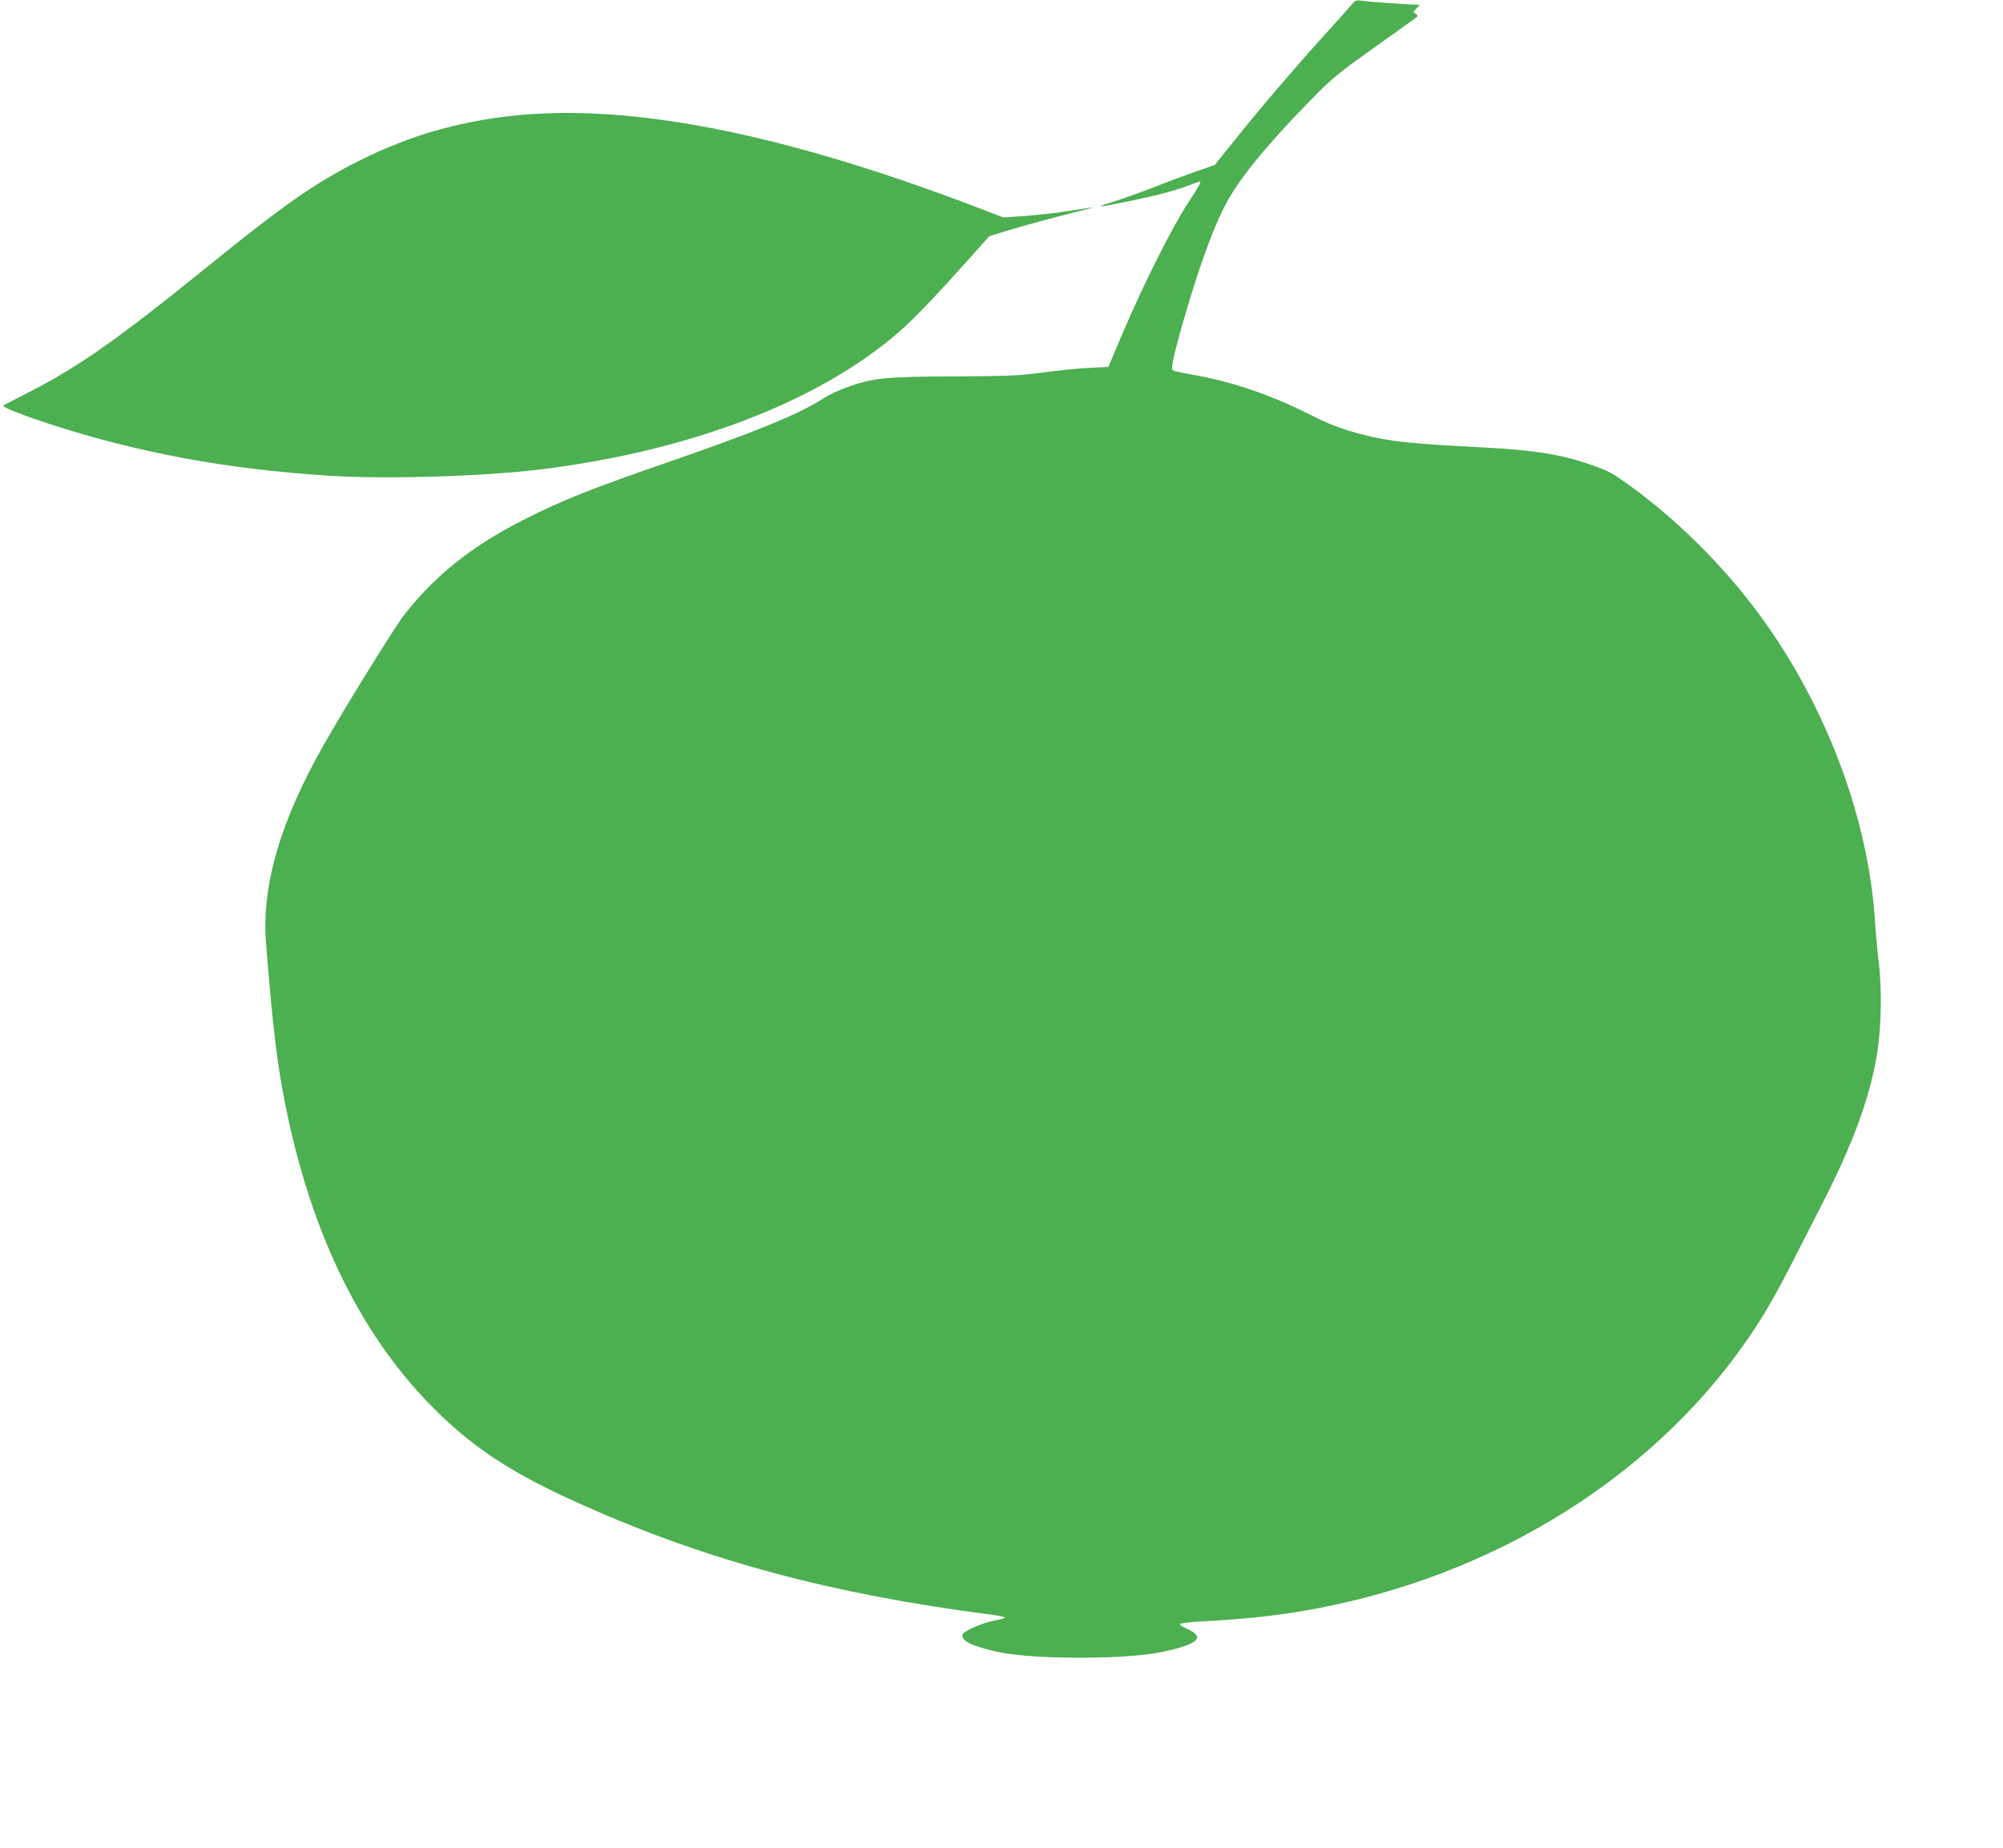
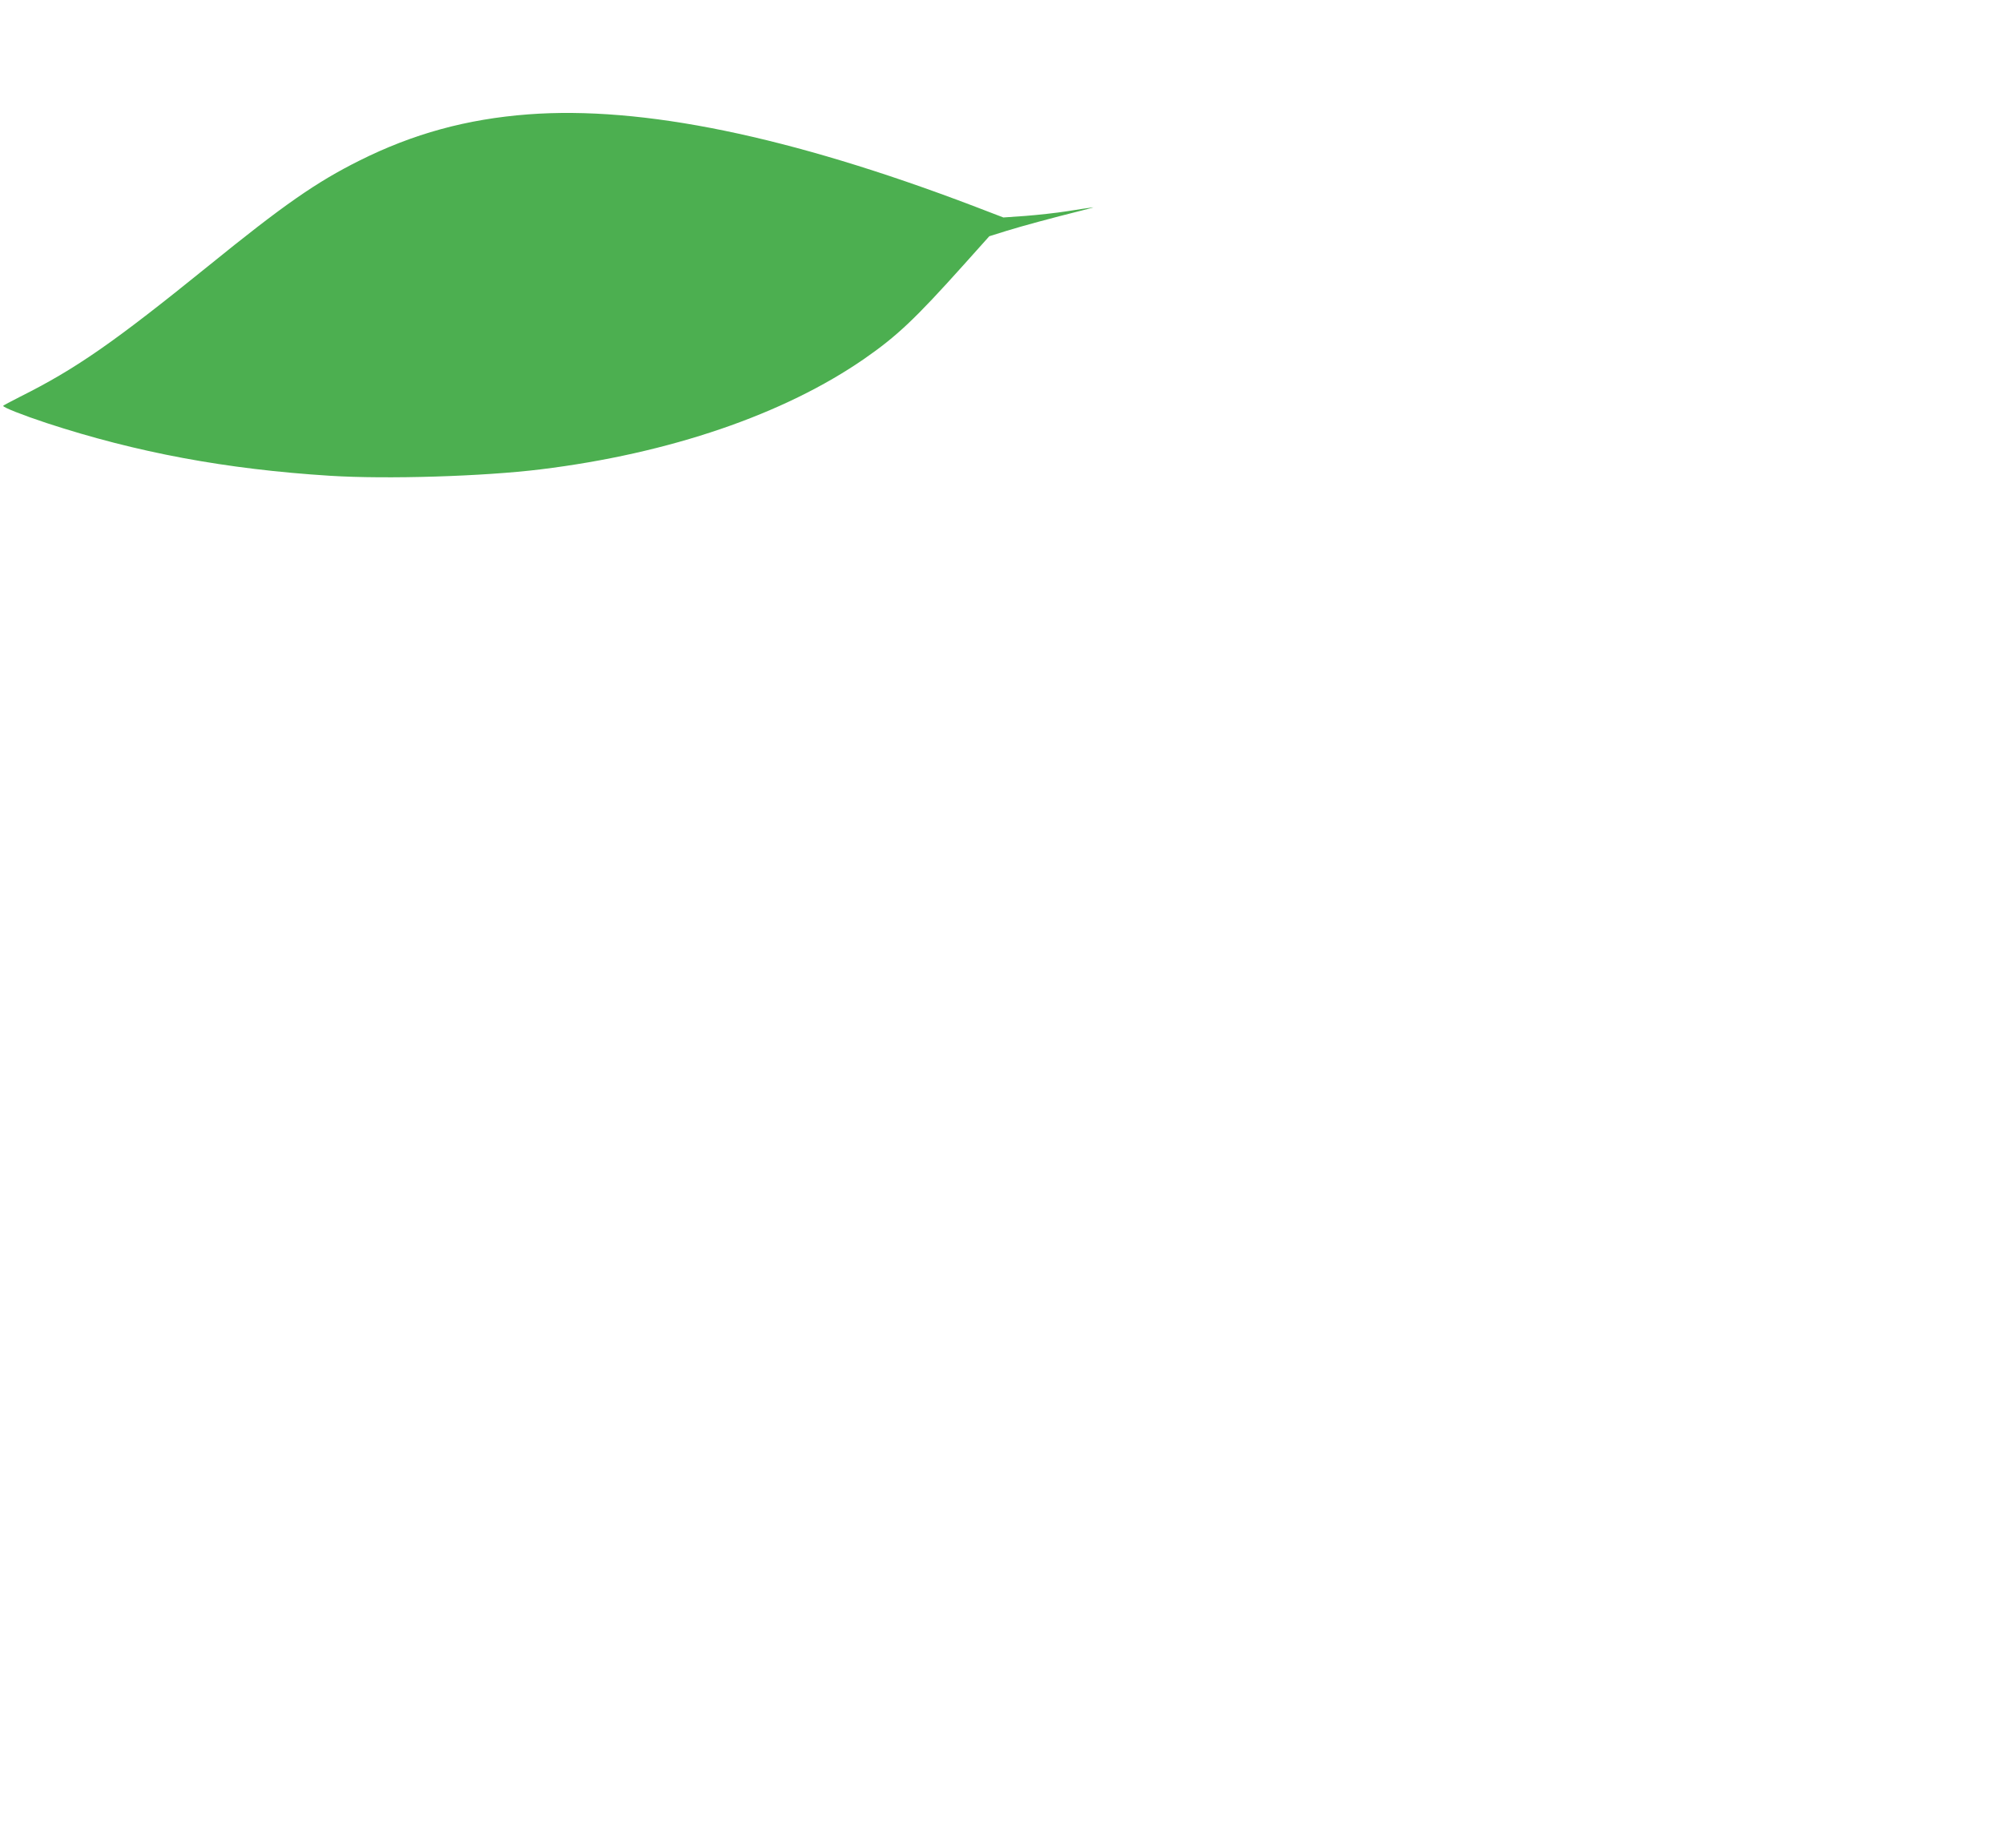
<svg xmlns="http://www.w3.org/2000/svg" version="1.0" width="1280pt" height="1181pt" viewBox="0 0 1280 1181" preserveAspectRatio="xMidYMid meet">
  <g transform="translate(0,1181) scale(0.1,-0.1)" fill="#4caf50" stroke="none">
-     <path d="M8639 11782 c-13 -16 -89 -101 -168 -188 -193 -213 -408 -464 -573 -670 l-136 -169 -96 -33 c-53 -18 -171 -61 -262 -97 -91 -36 -216 -81 -277 -100 -138 -42 -122 -44 64 -6 189 39 293 65 392 101 44 17 82 30 84 30 12 0 -7 -34 -78 -142 -97 -147 -283 -519 -413 -823 l-93 -220 -134 -7 c-74 -4 -206 -18 -294 -30 -141 -19 -207 -22 -550 -24 -452 -1 -529 -9 -703 -73 -44 -16 -105 -45 -136 -65 -164 -105 -428 -213 -991 -408 -500 -173 -677 -243 -926 -369 -331 -167 -567 -355 -767 -610 -56 -72 -377 -589 -510 -824 -281 -494 -401 -904 -372 -1275 38 -474 64 -712 106 -940 159 -867 482 -1546 964 -2030 262 -262 510 -423 966 -625 793 -353 1586 -565 2602 -696 51 -7 89 -15 85 -19 -4 -4 -37 -13 -73 -19 -80 -16 -200 -70 -200 -92 0 -40 53 -66 210 -104 204 -50 770 -55 1032 -10 155 27 258 66 258 99 0 18 -29 41 -72 59 -21 9 -38 20 -38 26 0 5 53 12 118 16 343 19 542 42 792 91 1209 238 2252 934 2831 1889 40 66 109 192 154 280 45 88 141 275 212 415 191 374 294 653 344 928 30 165 37 425 16 602 -9 74 -21 203 -26 285 -46 677 -333 1416 -774 1995 -227 298 -518 581 -807 787 -103 73 -120 82 -235 123 -186 65 -359 93 -685 110 -481 25 -604 38 -782 85 -124 32 -205 63 -345 134 -233 116 -474 199 -705 241 -167 31 -158 28 -158 53 0 46 76 322 157 572 63 195 126 355 186 470 81 156 259 375 527 649 155 159 180 179 425 354 143 102 265 189 270 194 6 6 4 13 -8 20 -18 9 -18 11 4 34 l22 24 -24 0 c-53 1 -307 19 -345 25 -37 6 -43 4 -65 -23z" />
    <path d="M3375 11079 c-393 -30 -735 -124 -1077 -295 -277 -138 -486 -284 -968 -675 -603 -488 -844 -656 -1202 -835 -59 -30 -108 -56 -108 -58 0 -10 124 -59 278 -110 577 -189 1146 -295 1811 -337 363 -23 981 -4 1346 41 823 101 1555 351 2070 708 207 144 322 252 634 600 l163 182 112 35 c108 33 277 79 481 130 55 14 84 22 65 19 -19 -2 -91 -13 -160 -24 -69 -11 -189 -24 -266 -30 l-142 -10 -193 74 c-1176 447 -2116 640 -2844 585z" />
  </g>
</svg>